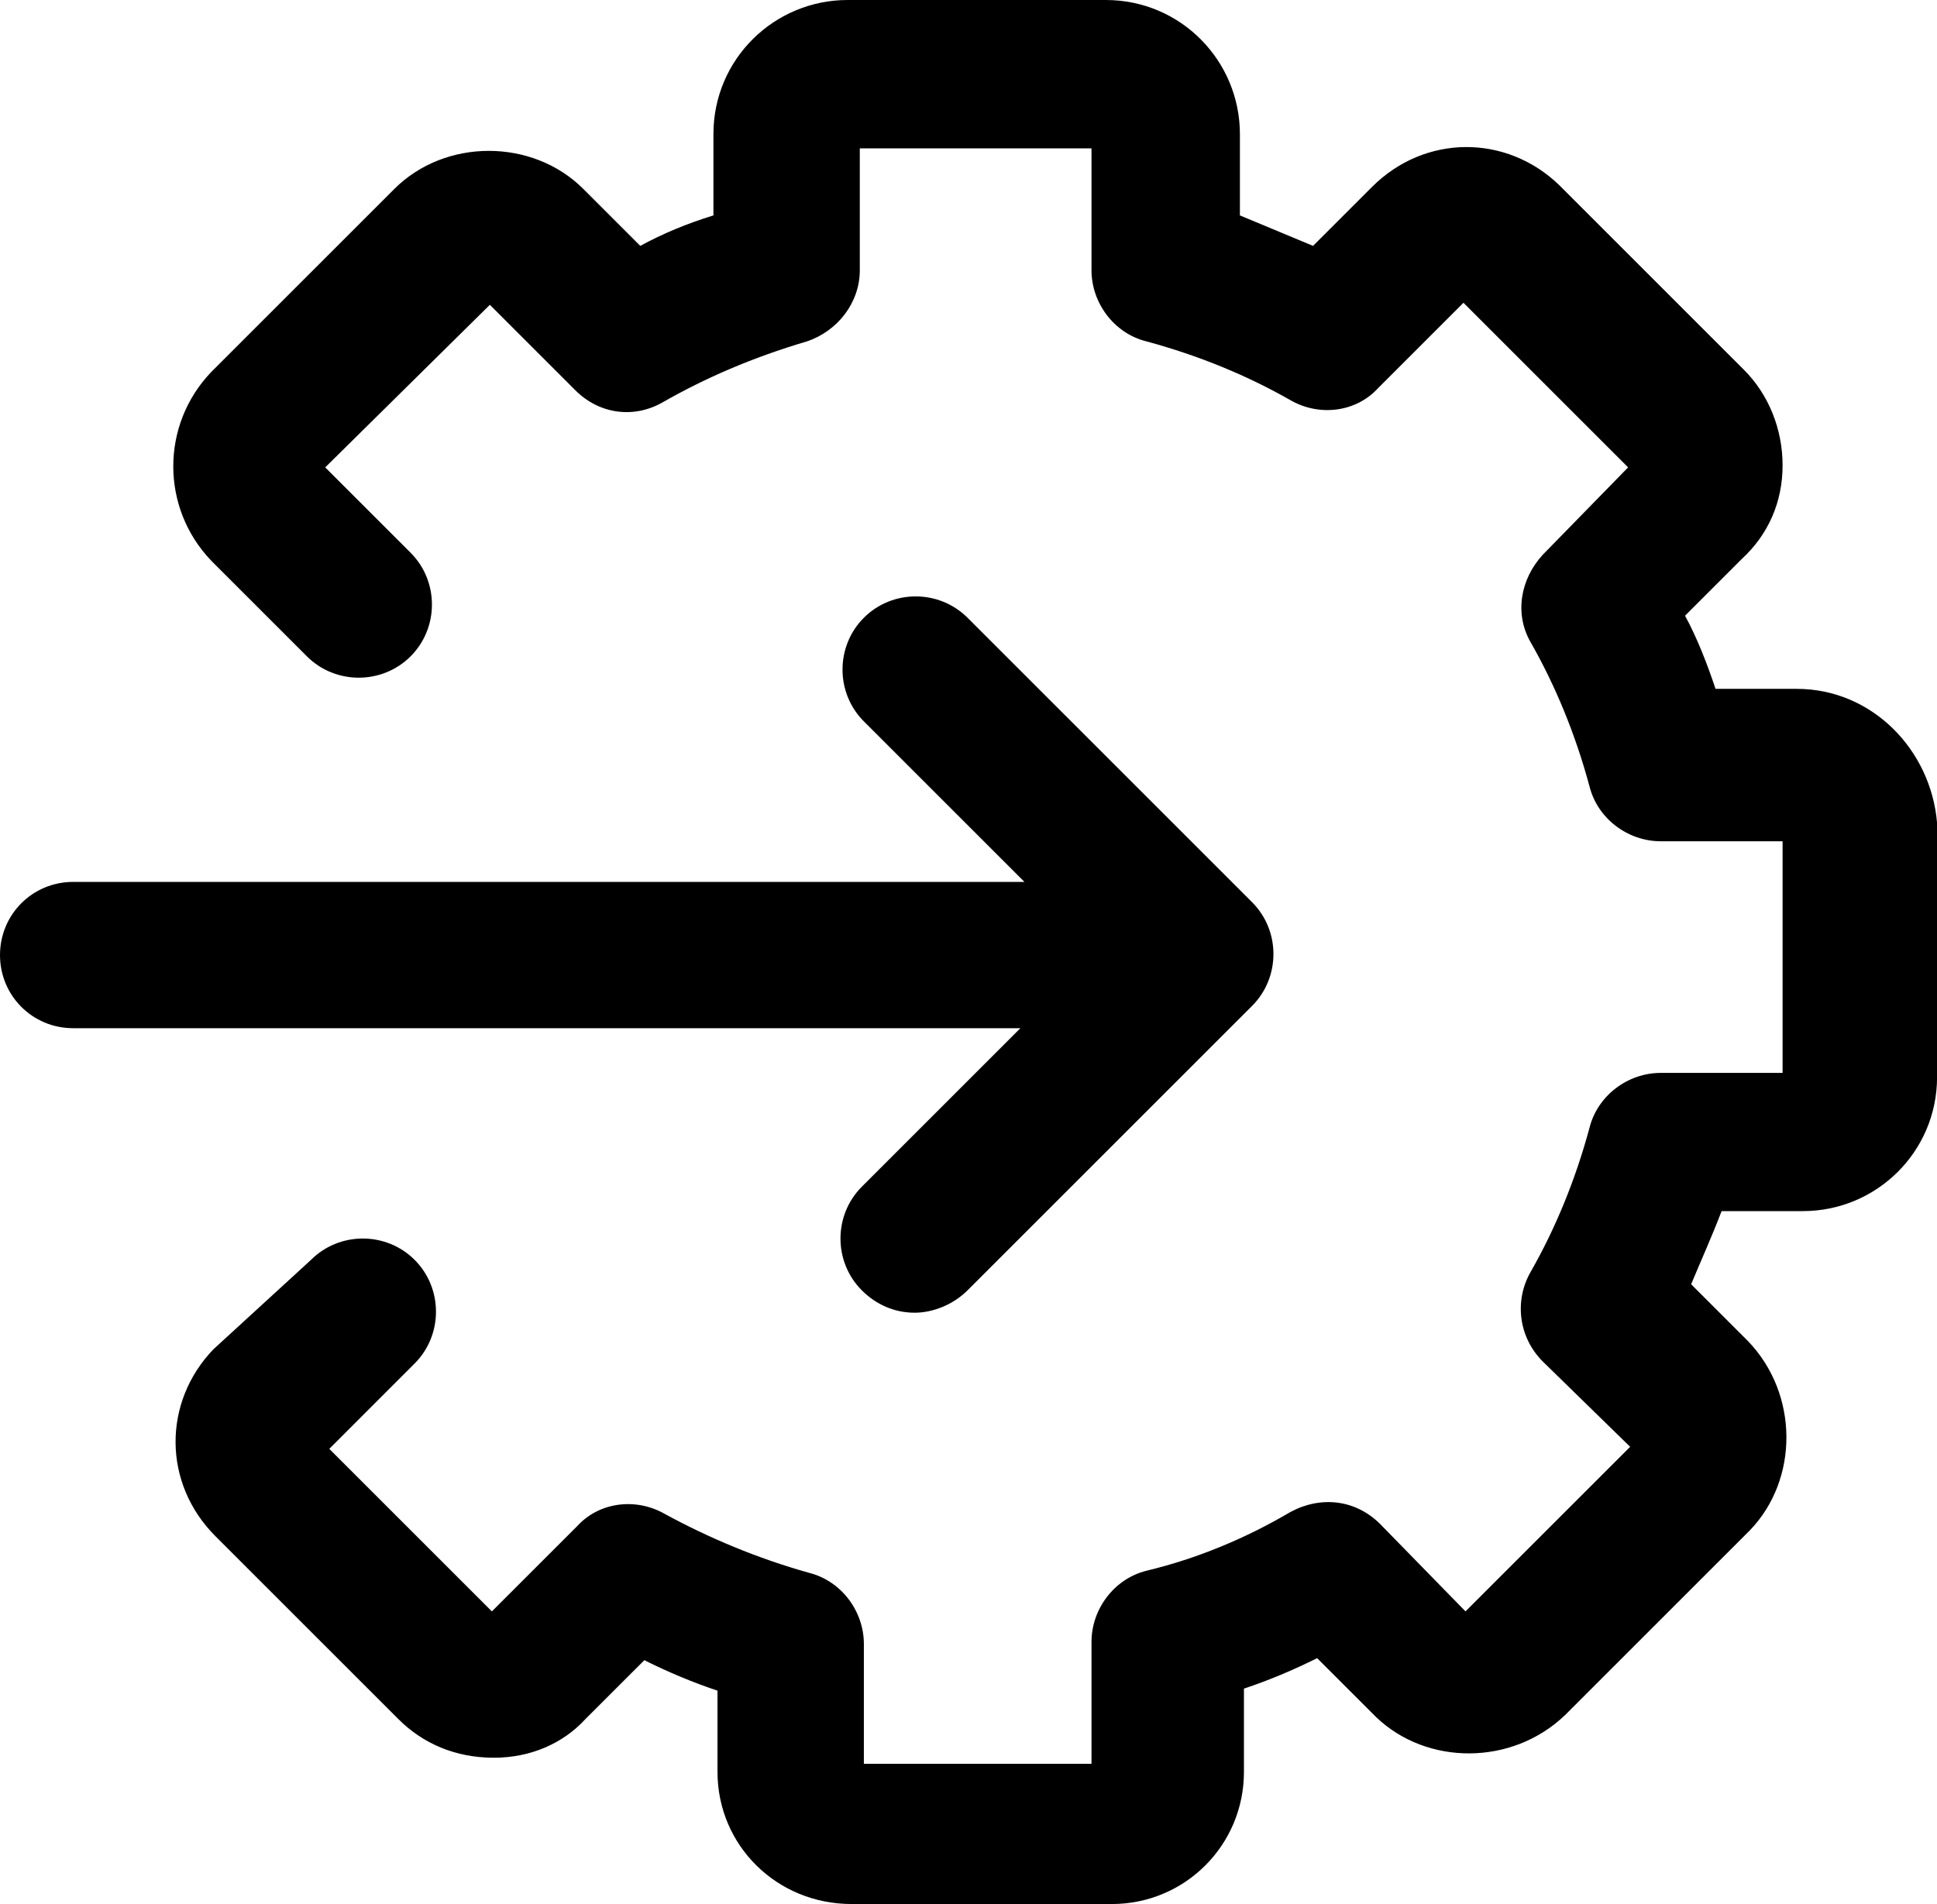
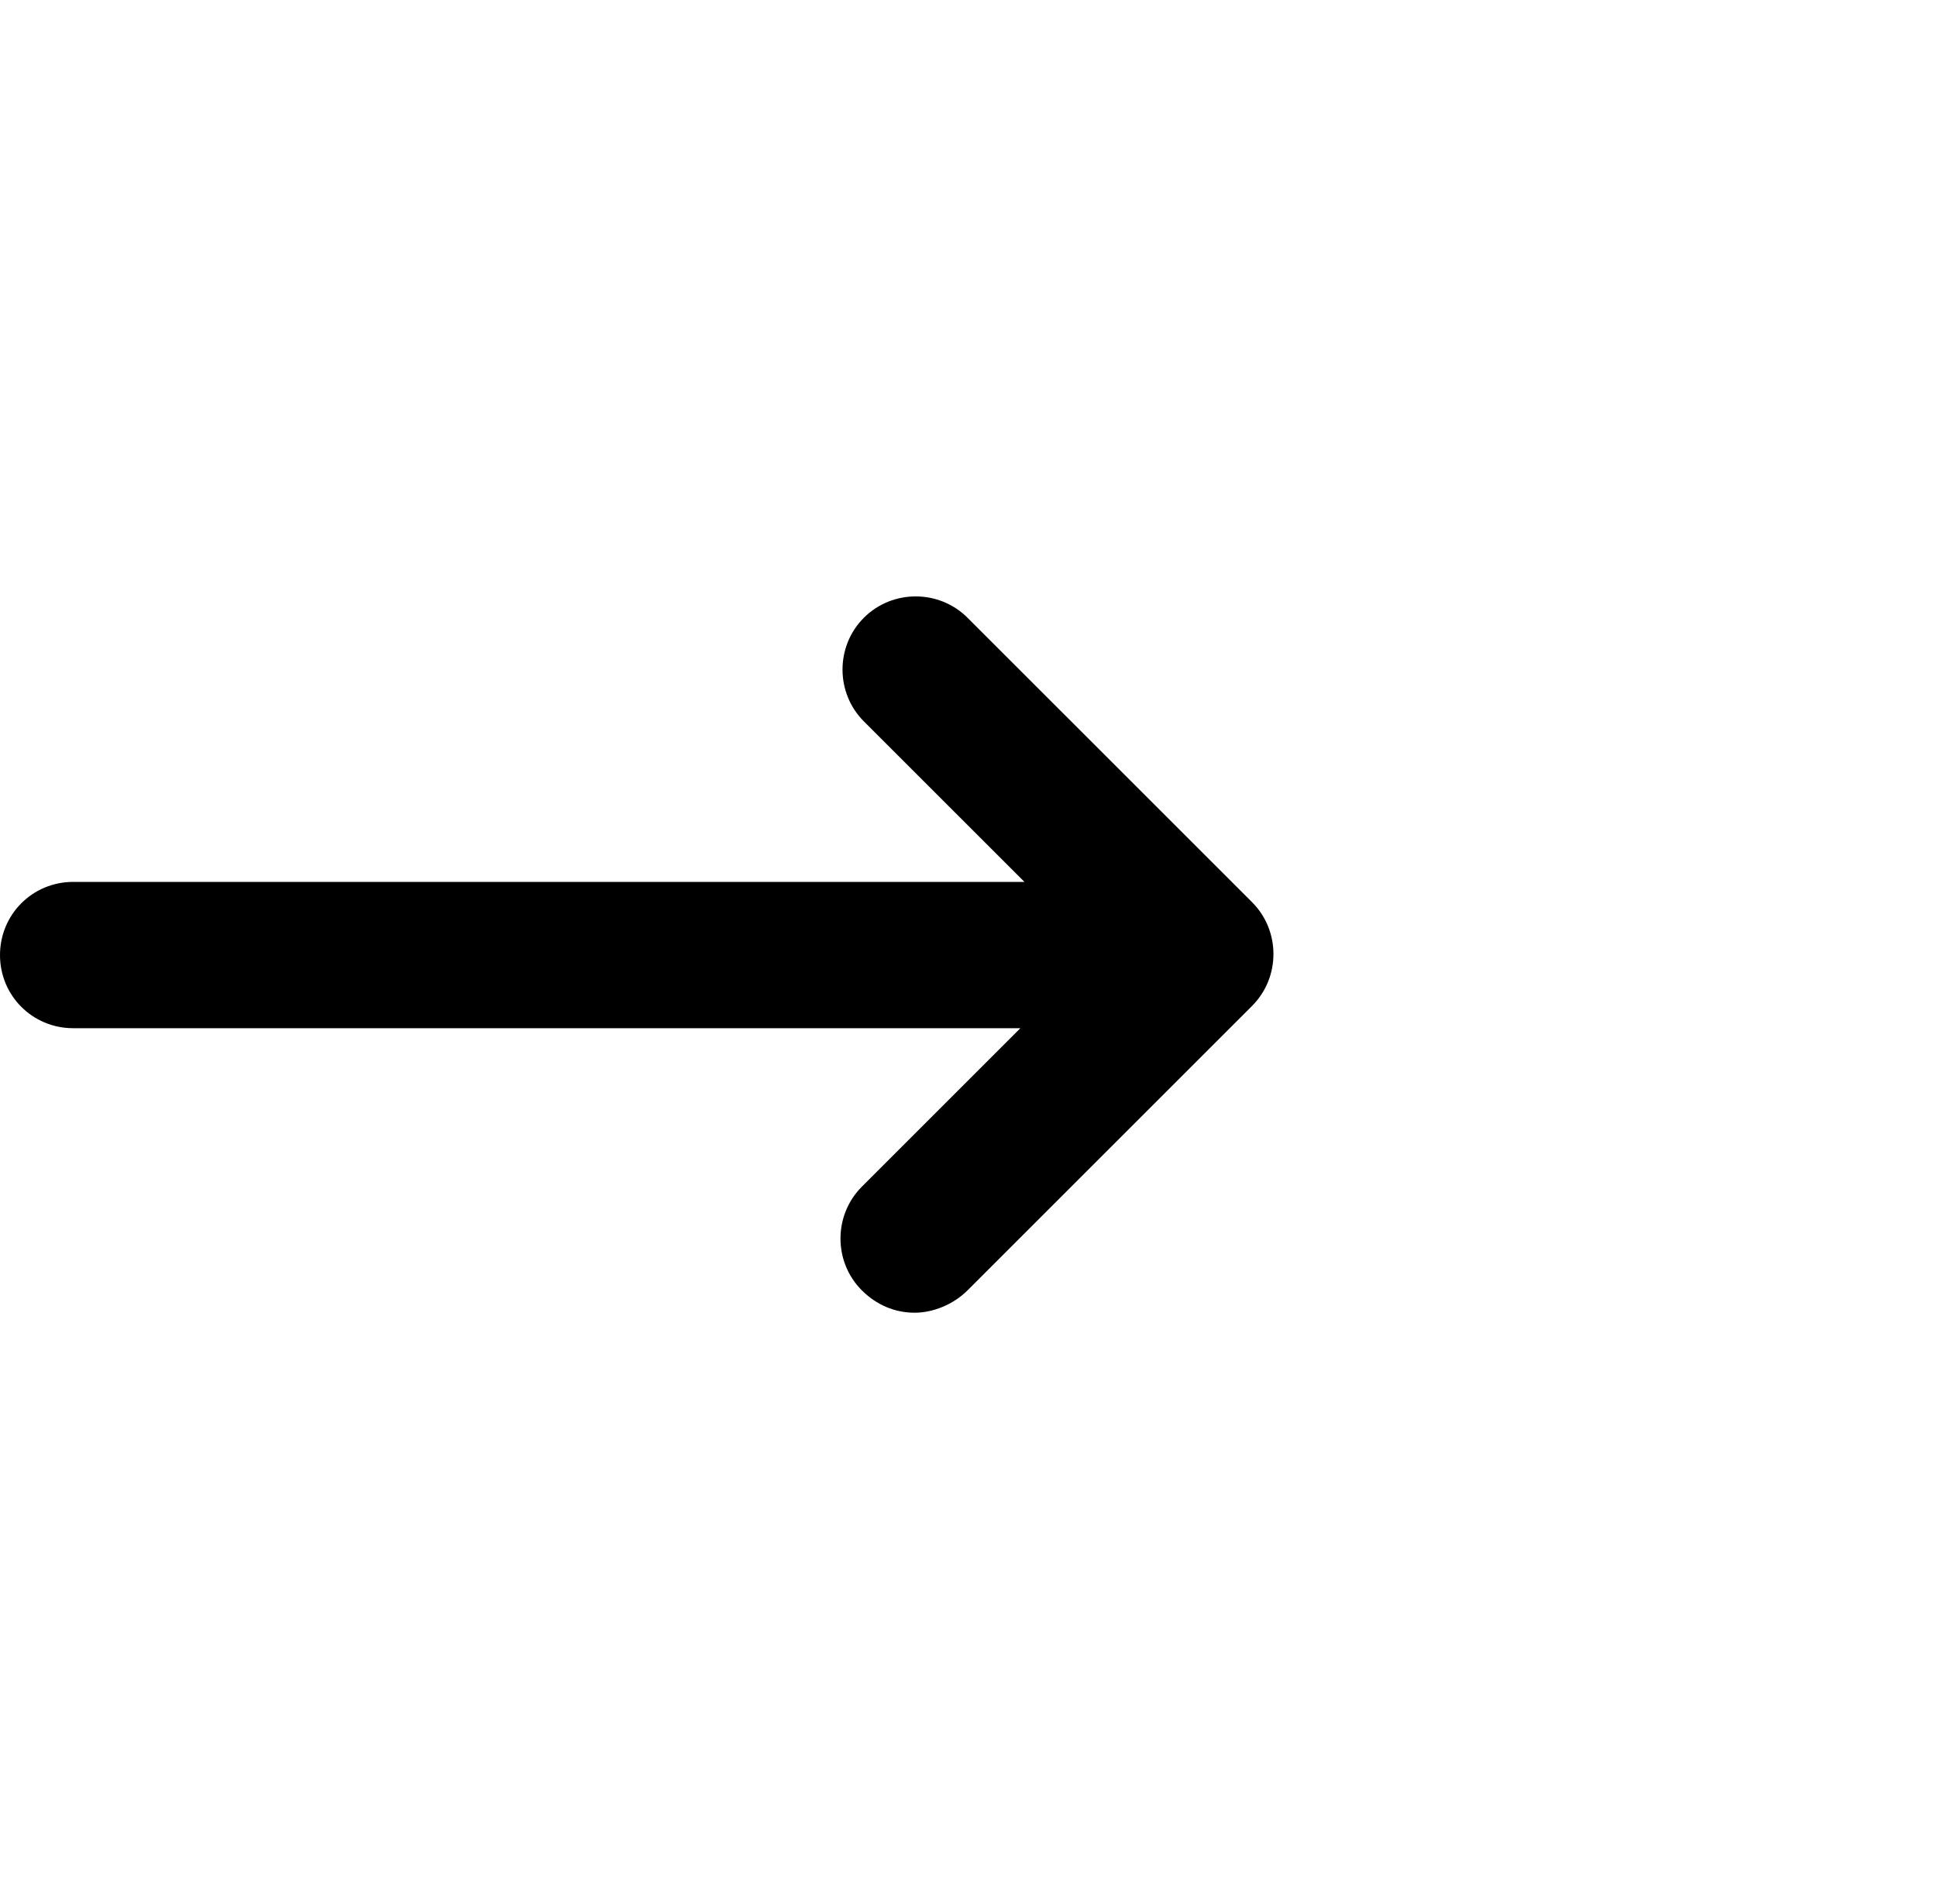
<svg xmlns="http://www.w3.org/2000/svg" width="60" height="59" viewBox="0 0 60 59" fill="none">
-   <path d="M55.658 21.343H53.14C52.888 20.588 52.573 19.769 52.195 19.077L53.958 17.314C54.777 16.558 55.217 15.551 55.217 14.418C55.217 13.284 54.777 12.214 54.021 11.459L48.291 5.729C46.654 4.155 44.136 4.155 42.499 5.792L40.673 7.618C39.918 7.303 39.162 6.988 38.407 6.674V4.155C38.407 1.889 36.581 0 34.251 0H26.255C23.988 0 22.099 1.826 22.099 4.155V6.674C21.281 6.926 20.525 7.24 19.833 7.618L18.07 5.855C16.496 4.281 13.788 4.281 12.214 5.855L6.548 11.521C4.974 13.158 4.974 15.74 6.548 17.377L9.507 20.336C10.388 21.217 11.836 21.217 12.718 20.336C13.6 19.454 13.6 18.006 12.718 17.125L10.074 14.481L15.174 9.444L17.818 12.088C18.573 12.844 19.644 12.97 20.525 12.466C21.848 11.71 23.296 11.081 24.996 10.577C25.94 10.262 26.633 9.381 26.633 8.374V4.596H33.81V8.374C33.81 9.381 34.503 10.325 35.51 10.577C37.147 11.018 38.658 11.647 39.98 12.403C40.862 12.907 41.995 12.781 42.688 12.025L45.332 9.381L50.432 14.481L47.788 17.188C47.095 17.943 46.906 19.014 47.41 19.895C48.166 21.217 48.795 22.728 49.236 24.365C49.488 25.372 50.432 26.065 51.44 26.065H55.217V33.242H51.44C50.432 33.242 49.488 33.935 49.236 34.942C48.795 36.579 48.166 38.09 47.41 39.412C46.906 40.294 47.032 41.427 47.788 42.183L50.495 44.827L45.395 49.926L42.751 47.219C41.995 46.464 40.925 46.338 39.98 46.842C38.595 47.66 37.084 48.29 35.51 48.667C34.503 48.919 33.81 49.864 33.81 50.871V54.648H26.759V50.934C26.759 49.926 26.066 48.982 25.058 48.73C23.485 48.29 21.973 47.66 20.588 46.904C19.707 46.401 18.573 46.527 17.881 47.282L15.236 49.926L10.2 44.89L12.844 42.245C13.725 41.364 13.725 39.916 12.844 39.035C11.963 38.153 10.514 38.153 9.633 39.035L6.611 41.805C5.037 43.442 5.037 45.96 6.674 47.597L12.34 53.263C13.096 54.019 14.103 54.46 15.299 54.46C16.433 54.46 17.44 54.019 18.133 53.263L19.959 51.438C20.714 51.815 21.47 52.13 22.225 52.382V54.9C22.225 57.167 24.051 58.993 26.381 58.993H34.44C36.706 58.993 38.532 57.167 38.532 54.9V52.319C39.288 52.067 40.044 51.752 40.799 51.375L42.625 53.2C44.199 54.711 46.843 54.711 48.48 53.138L54.21 47.408C55.721 45.834 55.721 43.19 54.147 41.553L52.384 39.79C52.699 39.035 53.014 38.342 53.328 37.524H55.847C58.114 37.524 60.002 35.698 60.002 33.368V25.498C59.814 23.232 57.988 21.343 55.658 21.343Z" fill="black" />
  <path d="M26.696 36.768C25.814 37.65 25.814 39.098 26.696 39.979C27.137 40.42 27.703 40.672 28.333 40.672C28.899 40.672 29.529 40.42 29.97 39.979L38.785 31.165C39.666 30.283 39.666 28.835 38.785 27.954L29.97 19.14C29.088 18.258 27.64 18.258 26.759 19.14C25.877 20.021 25.877 21.469 26.759 22.351L31.733 27.324H2.267C1.007 27.324 0 28.332 0 29.591C0 30.85 1.007 31.857 2.267 31.857H31.607L26.696 36.768Z" fill="black" />
</svg>